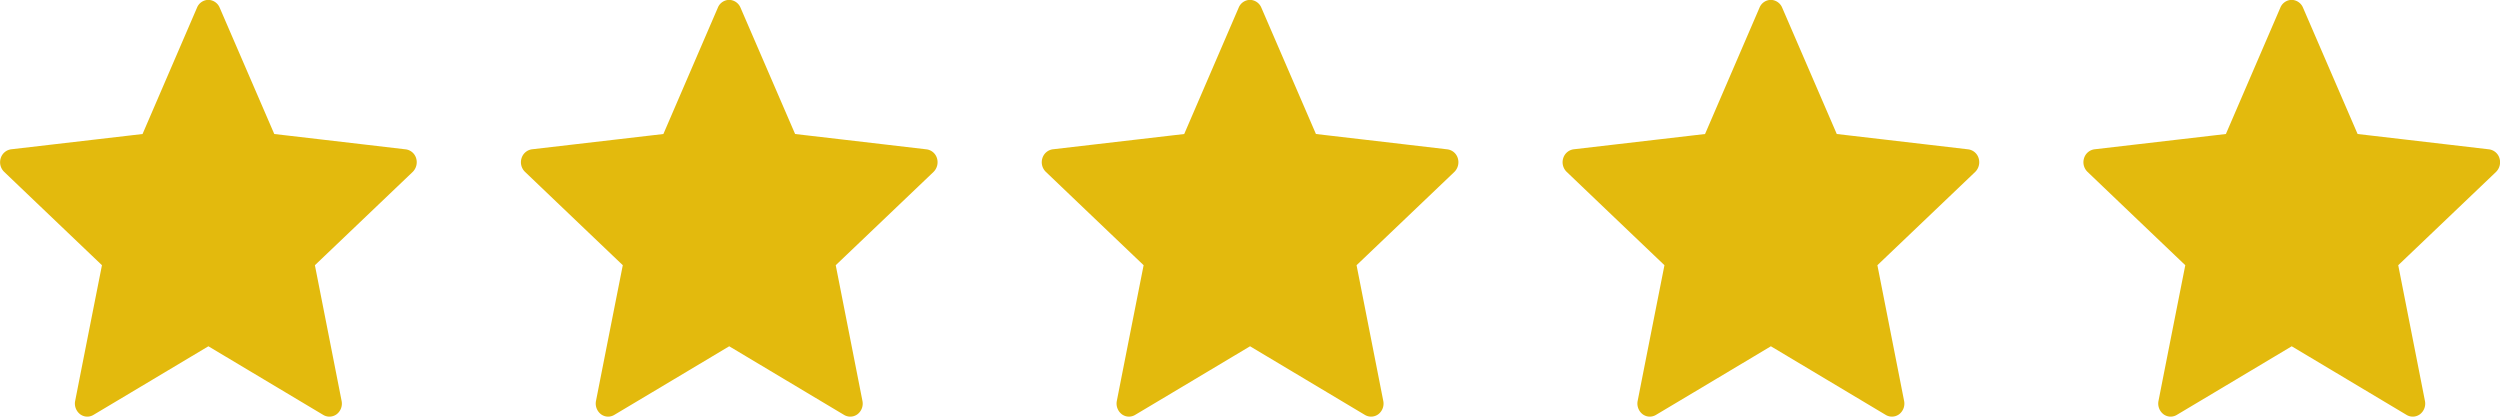
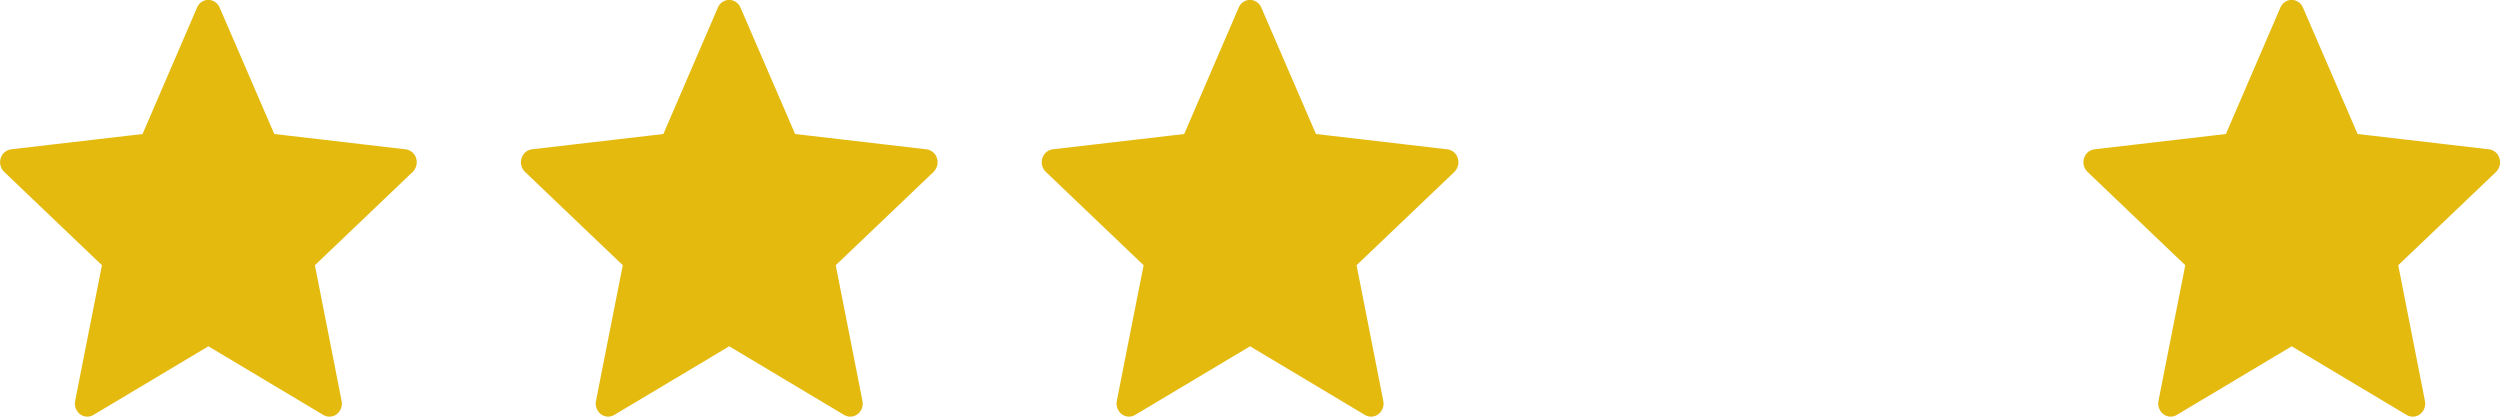
<svg xmlns="http://www.w3.org/2000/svg" width="96" height="16" viewBox="0 0 96 16">
  <g id="Group_57" data-name="Group 57" transform="translate(-855.649 -2323)">
    <g id="Group_10" data-name="Group 10" transform="translate(892.001 2318.966)">
      <g id="Group_9" data-name="Group 9" transform="translate(3.649 4.034)">
        <path id="Path_19" data-name="Path 19" d="M9.122,9.18l-5.047.587a.488.488,0,0,0-.4.344.513.513,0,0,0,.134.523c1.5,1.435,3.754,3.584,3.754,3.584s-.619,3.126-1.029,5.212a.518.518,0,0,0,.188.508.457.457,0,0,0,.515.028c1.767-1.053,4.413-2.635,4.413-2.635l4.411,2.636a.464.464,0,0,0,.518-.029.515.515,0,0,0,.187-.507c-.41-2.087-1.026-5.213-1.026-5.213s2.254-2.149,3.754-3.581a.523.523,0,0,0,.134-.526.483.483,0,0,0-.4-.342c-2.019-.237-5.048-.589-5.048-.589L12.084,4.329a.484.484,0,0,0-.437-.3.477.477,0,0,0-.434.3C10.376,6.27,9.122,9.18,9.122,9.18Z" transform="translate(-3.649 -4.034)" fill="#e3ba0d" />
      </g>
    </g>
    <g id="Group_13" data-name="Group 13" transform="translate(912.001 2318.966)">
      <g id="Group_9-2" data-name="Group 9" transform="translate(3.649 4.034)">
-         <path id="Path_19-2" data-name="Path 19" d="M9.122,9.18l-5.047.587a.488.488,0,0,0-.4.344.513.513,0,0,0,.134.523c1.5,1.435,3.754,3.584,3.754,3.584s-.619,3.126-1.029,5.212a.518.518,0,0,0,.188.508.457.457,0,0,0,.515.028c1.767-1.053,4.413-2.635,4.413-2.635l4.411,2.636a.464.464,0,0,0,.518-.029.515.515,0,0,0,.187-.507c-.41-2.087-1.026-5.213-1.026-5.213s2.254-2.149,3.754-3.581a.523.523,0,0,0,.134-.526.483.483,0,0,0-.4-.342c-2.019-.237-5.048-.589-5.048-.589L12.084,4.329a.484.484,0,0,0-.437-.3.477.477,0,0,0-.434.3C10.376,6.27,9.122,9.18,9.122,9.18Z" transform="translate(-3.649 -4.034)" fill="#e3ba0d" />
-       </g>
+         </g>
    </g>
    <g id="Group_14" data-name="Group 14" transform="translate(932.001 2318.966)">
      <g id="Group_9-3" data-name="Group 9" transform="translate(3.649 4.034)">
        <path id="Path_19-3" data-name="Path 19" d="M9.122,9.18l-5.047.587a.488.488,0,0,0-.4.344.513.513,0,0,0,.134.523c1.5,1.435,3.754,3.584,3.754,3.584s-.619,3.126-1.029,5.212a.518.518,0,0,0,.188.508.457.457,0,0,0,.515.028c1.767-1.053,4.413-2.635,4.413-2.635l4.411,2.636a.464.464,0,0,0,.518-.029.515.515,0,0,0,.187-.507c-.41-2.087-1.026-5.213-1.026-5.213s2.254-2.149,3.754-3.581a.523.523,0,0,0,.134-.526.483.483,0,0,0-.4-.342c-2.019-.237-5.048-.589-5.048-.589L12.084,4.329a.484.484,0,0,0-.437-.3.477.477,0,0,0-.434.3C10.376,6.27,9.122,9.18,9.122,9.18Z" transform="translate(-3.649 -4.034)" fill="#e3ba0d" />
      </g>
    </g>
    <g id="Group_11" data-name="Group 11" transform="translate(872.001 2318.966)">
      <g id="Group_9-4" data-name="Group 9" transform="translate(3.649 4.034)">
        <path id="Path_19-4" data-name="Path 19" d="M9.122,9.18l-5.047.587a.488.488,0,0,0-.4.344.513.513,0,0,0,.134.523c1.5,1.435,3.754,3.584,3.754,3.584s-.619,3.126-1.029,5.212a.518.518,0,0,0,.188.508.457.457,0,0,0,.515.028c1.767-1.053,4.413-2.635,4.413-2.635l4.411,2.636a.464.464,0,0,0,.518-.029.515.515,0,0,0,.187-.507c-.41-2.087-1.026-5.213-1.026-5.213s2.254-2.149,3.754-3.581a.523.523,0,0,0,.134-.526.483.483,0,0,0-.4-.342c-2.019-.237-5.048-.589-5.048-.589L12.084,4.329a.484.484,0,0,0-.437-.3.477.477,0,0,0-.434.3C10.376,6.27,9.122,9.18,9.122,9.18Z" transform="translate(-3.649 -4.034)" fill="#e3ba0d" />
      </g>
    </g>
    <g id="Group_12" data-name="Group 12" transform="translate(852.001 2318.966)">
      <g id="Group_9-5" data-name="Group 9" transform="translate(3.649 4.034)">
        <path id="Path_19-5" data-name="Path 19" d="M9.122,9.18l-5.047.587a.488.488,0,0,0-.4.344.513.513,0,0,0,.134.523c1.5,1.435,3.754,3.584,3.754,3.584s-.619,3.126-1.029,5.212a.518.518,0,0,0,.188.508.457.457,0,0,0,.515.028c1.767-1.053,4.413-2.635,4.413-2.635l4.411,2.636a.464.464,0,0,0,.518-.029.515.515,0,0,0,.187-.507c-.41-2.087-1.026-5.213-1.026-5.213s2.254-2.149,3.754-3.581a.523.523,0,0,0,.134-.526.483.483,0,0,0-.4-.342c-2.019-.237-5.048-.589-5.048-.589L12.084,4.329a.484.484,0,0,0-.437-.3.477.477,0,0,0-.434.3C10.376,6.27,9.122,9.18,9.122,9.18Z" transform="translate(-3.649 -4.034)" fill="#e3ba0d" />
      </g>
    </g>
  </g>
</svg>